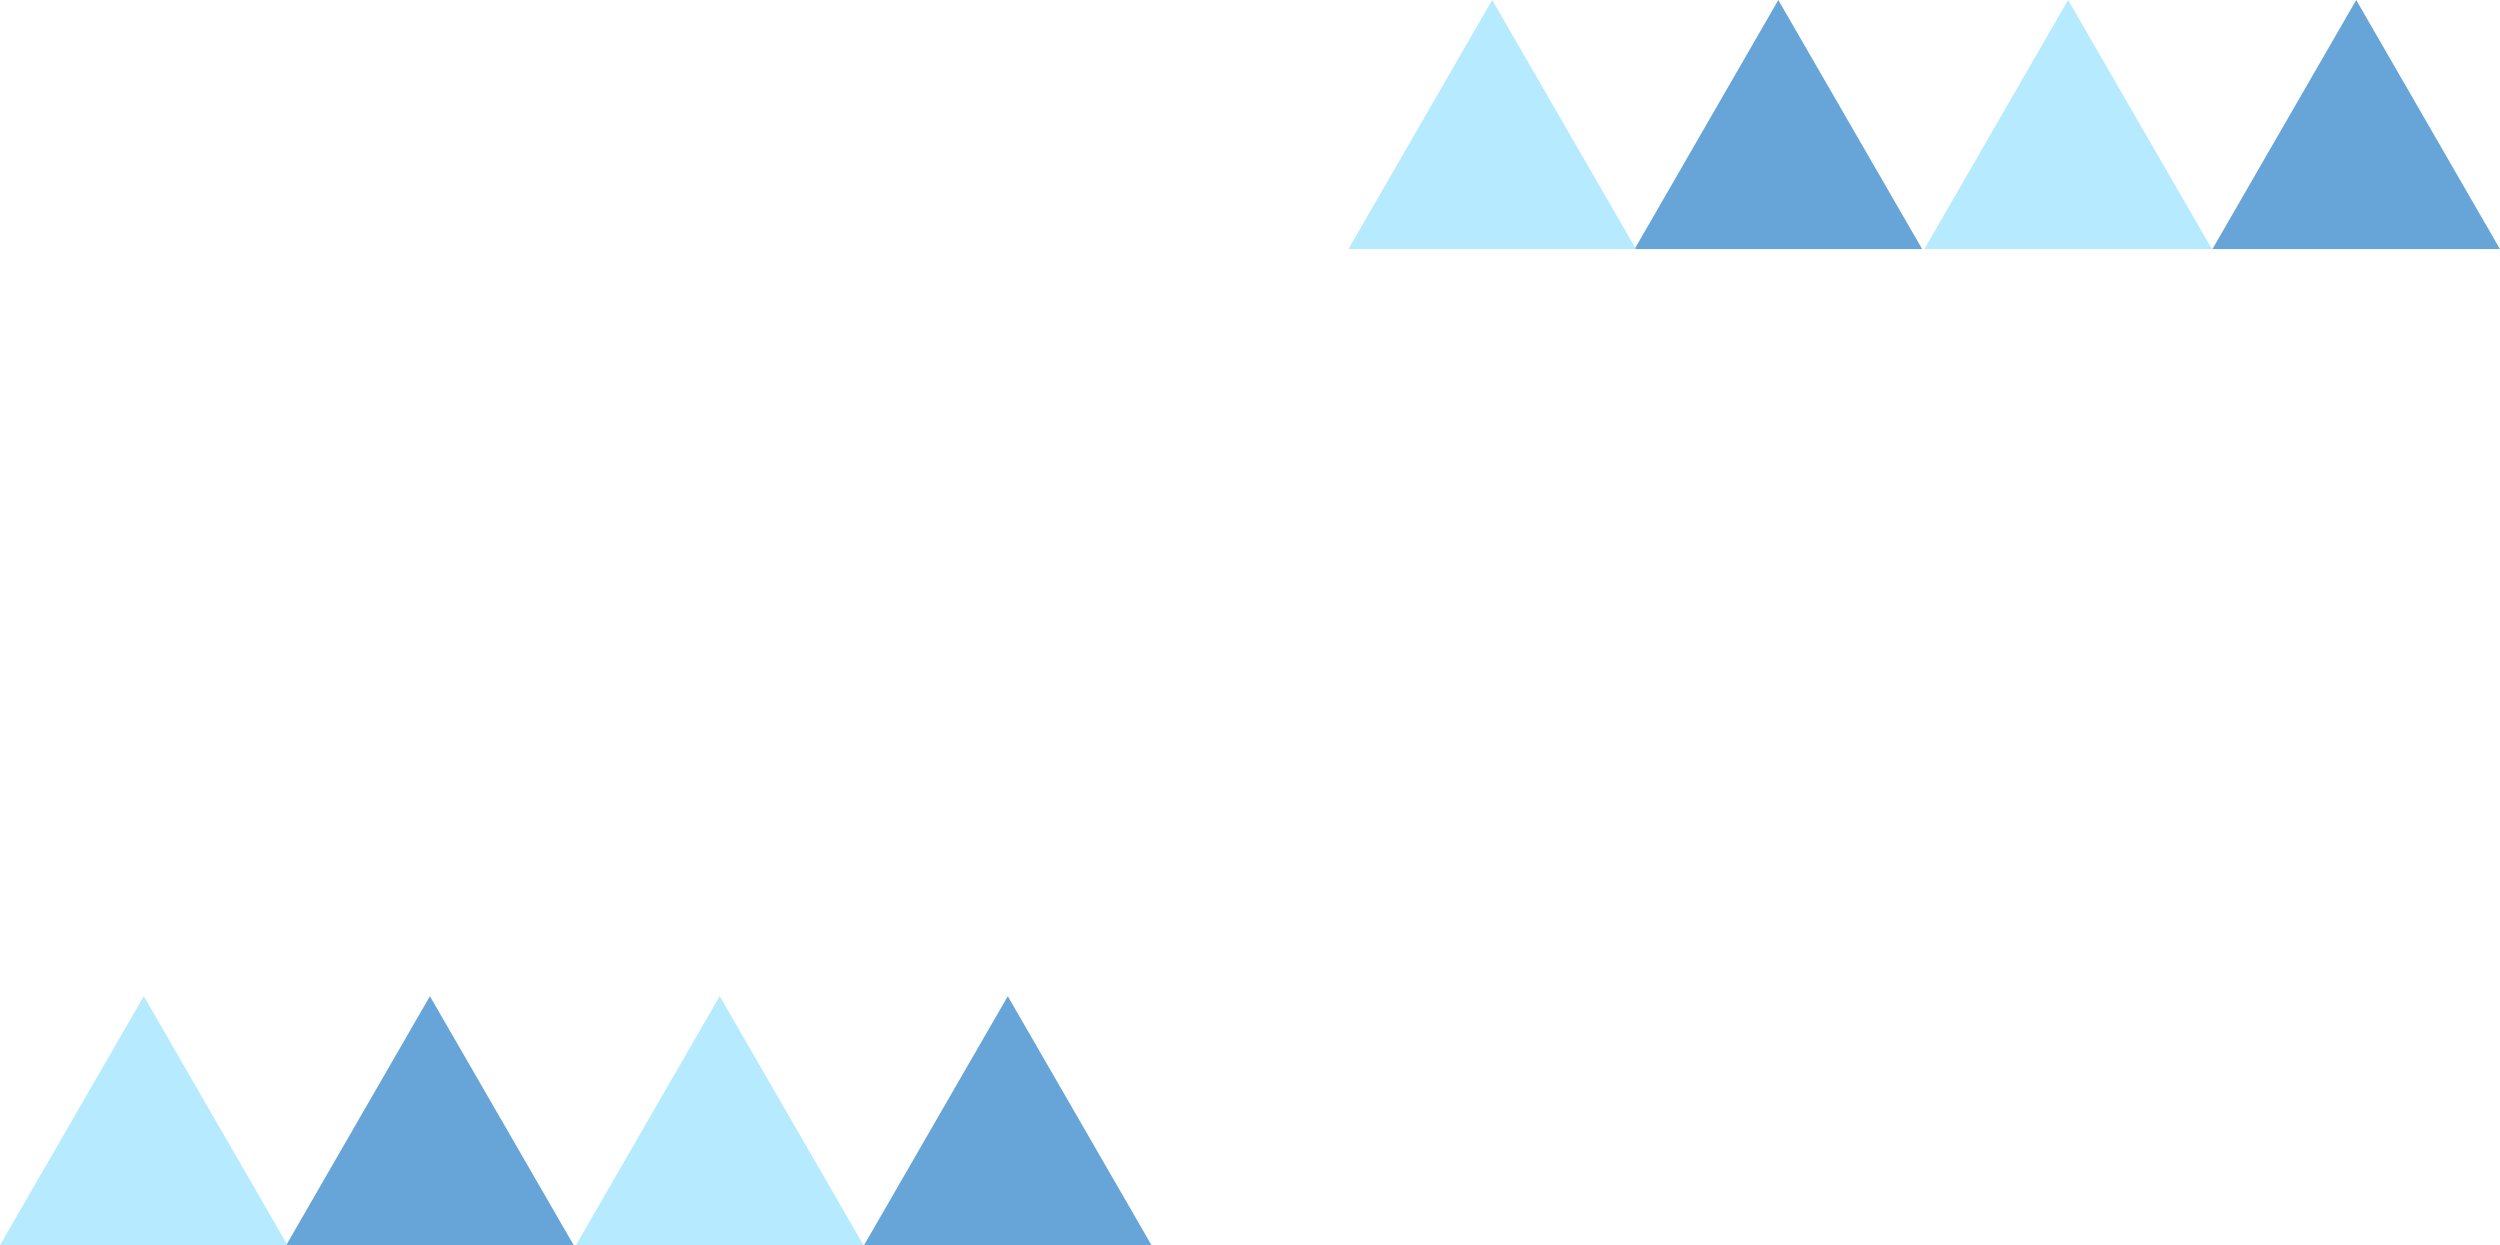
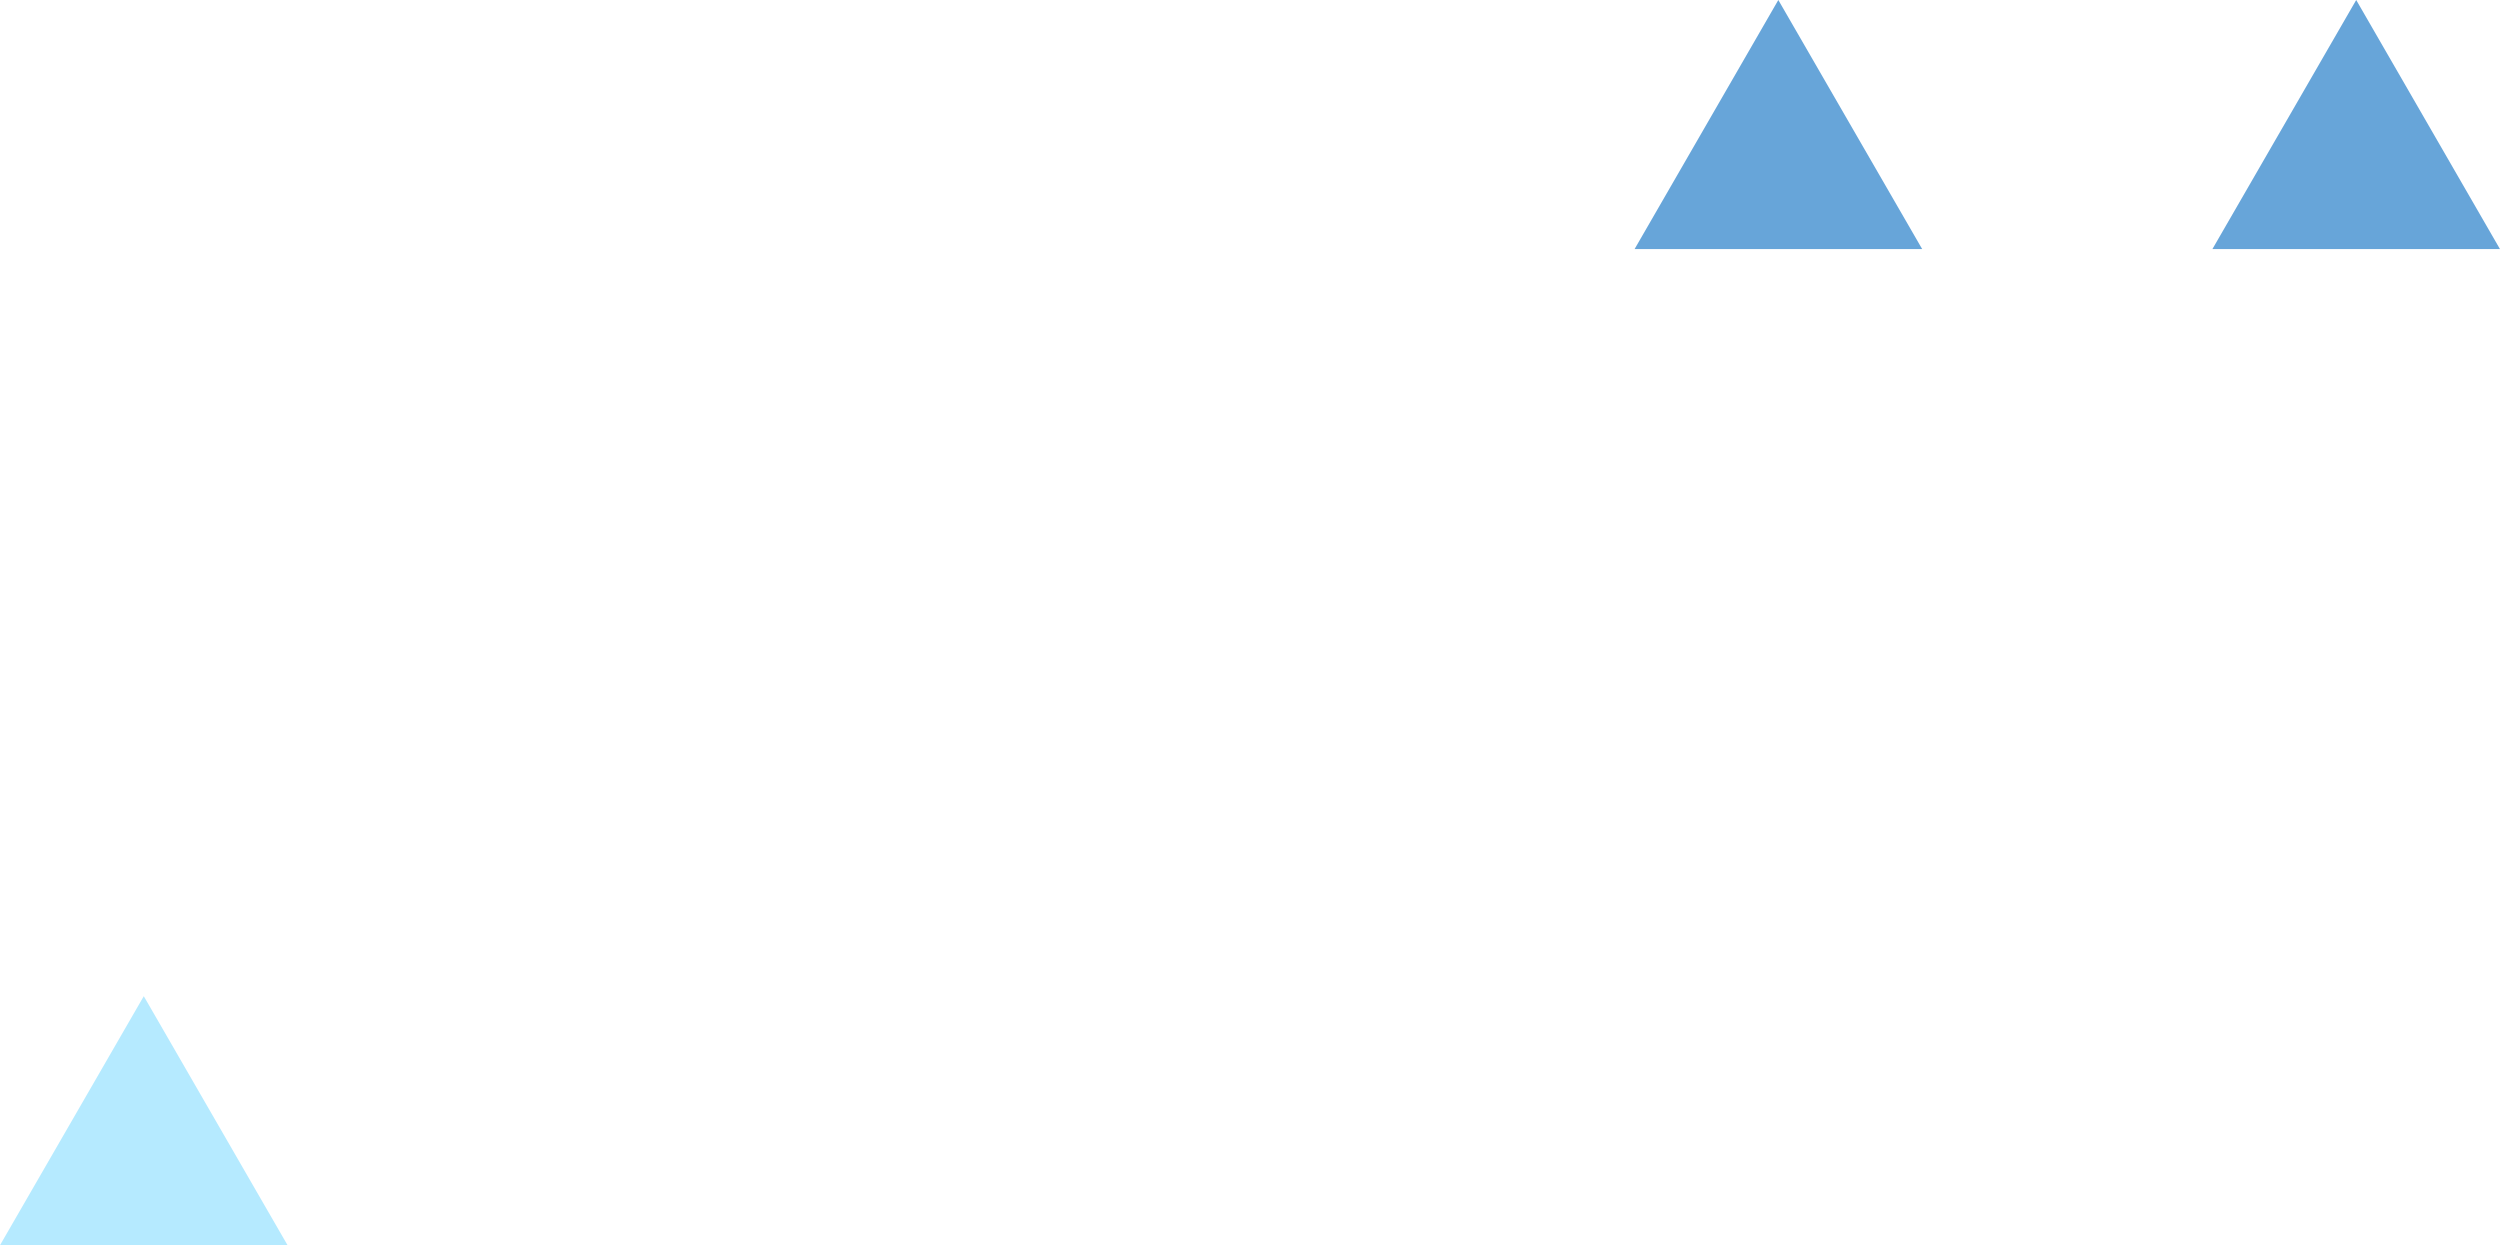
<svg xmlns="http://www.w3.org/2000/svg" width="189.188" height="94.232" viewBox="0 0 189.188 94.232">
  <g transform="translate(-90.812 -2095.768)">
    <g transform="translate(192.854 2095.768)">
      <path d="M101.223,0,90.342,18.846H112.1Z" transform="translate(-24.958 0)" fill="#67a5d9" />
      <path d="M40.8,0,29.924,18.846H51.685Z" transform="translate(-8.267 0)" fill="#67a5d9" />
-       <path d="M71.1,0,60.222,18.846H81.984Z" transform="translate(-16.637 0)" fill="#b5eaff" />
-       <path d="M10.881,0,0,18.846H21.761Z" transform="translate(0 0)" fill="#b5eaff" />
    </g>
    <g transform="translate(90.812 2171.154)">
-       <path d="M101.223,0,90.342,18.846H112.1Z" transform="translate(-24.958 0)" fill="#67a5d9" />
-       <path d="M40.8,0,29.924,18.846H51.685Z" transform="translate(-8.267 0)" fill="#67a5d9" />
-       <path d="M71.1,0,60.222,18.846H81.984Z" transform="translate(-16.637 0)" fill="#b5eaff" />
      <path d="M10.881,0,0,18.846H21.761Z" transform="translate(0 0)" fill="#b5eaff" />
    </g>
  </g>
</svg>